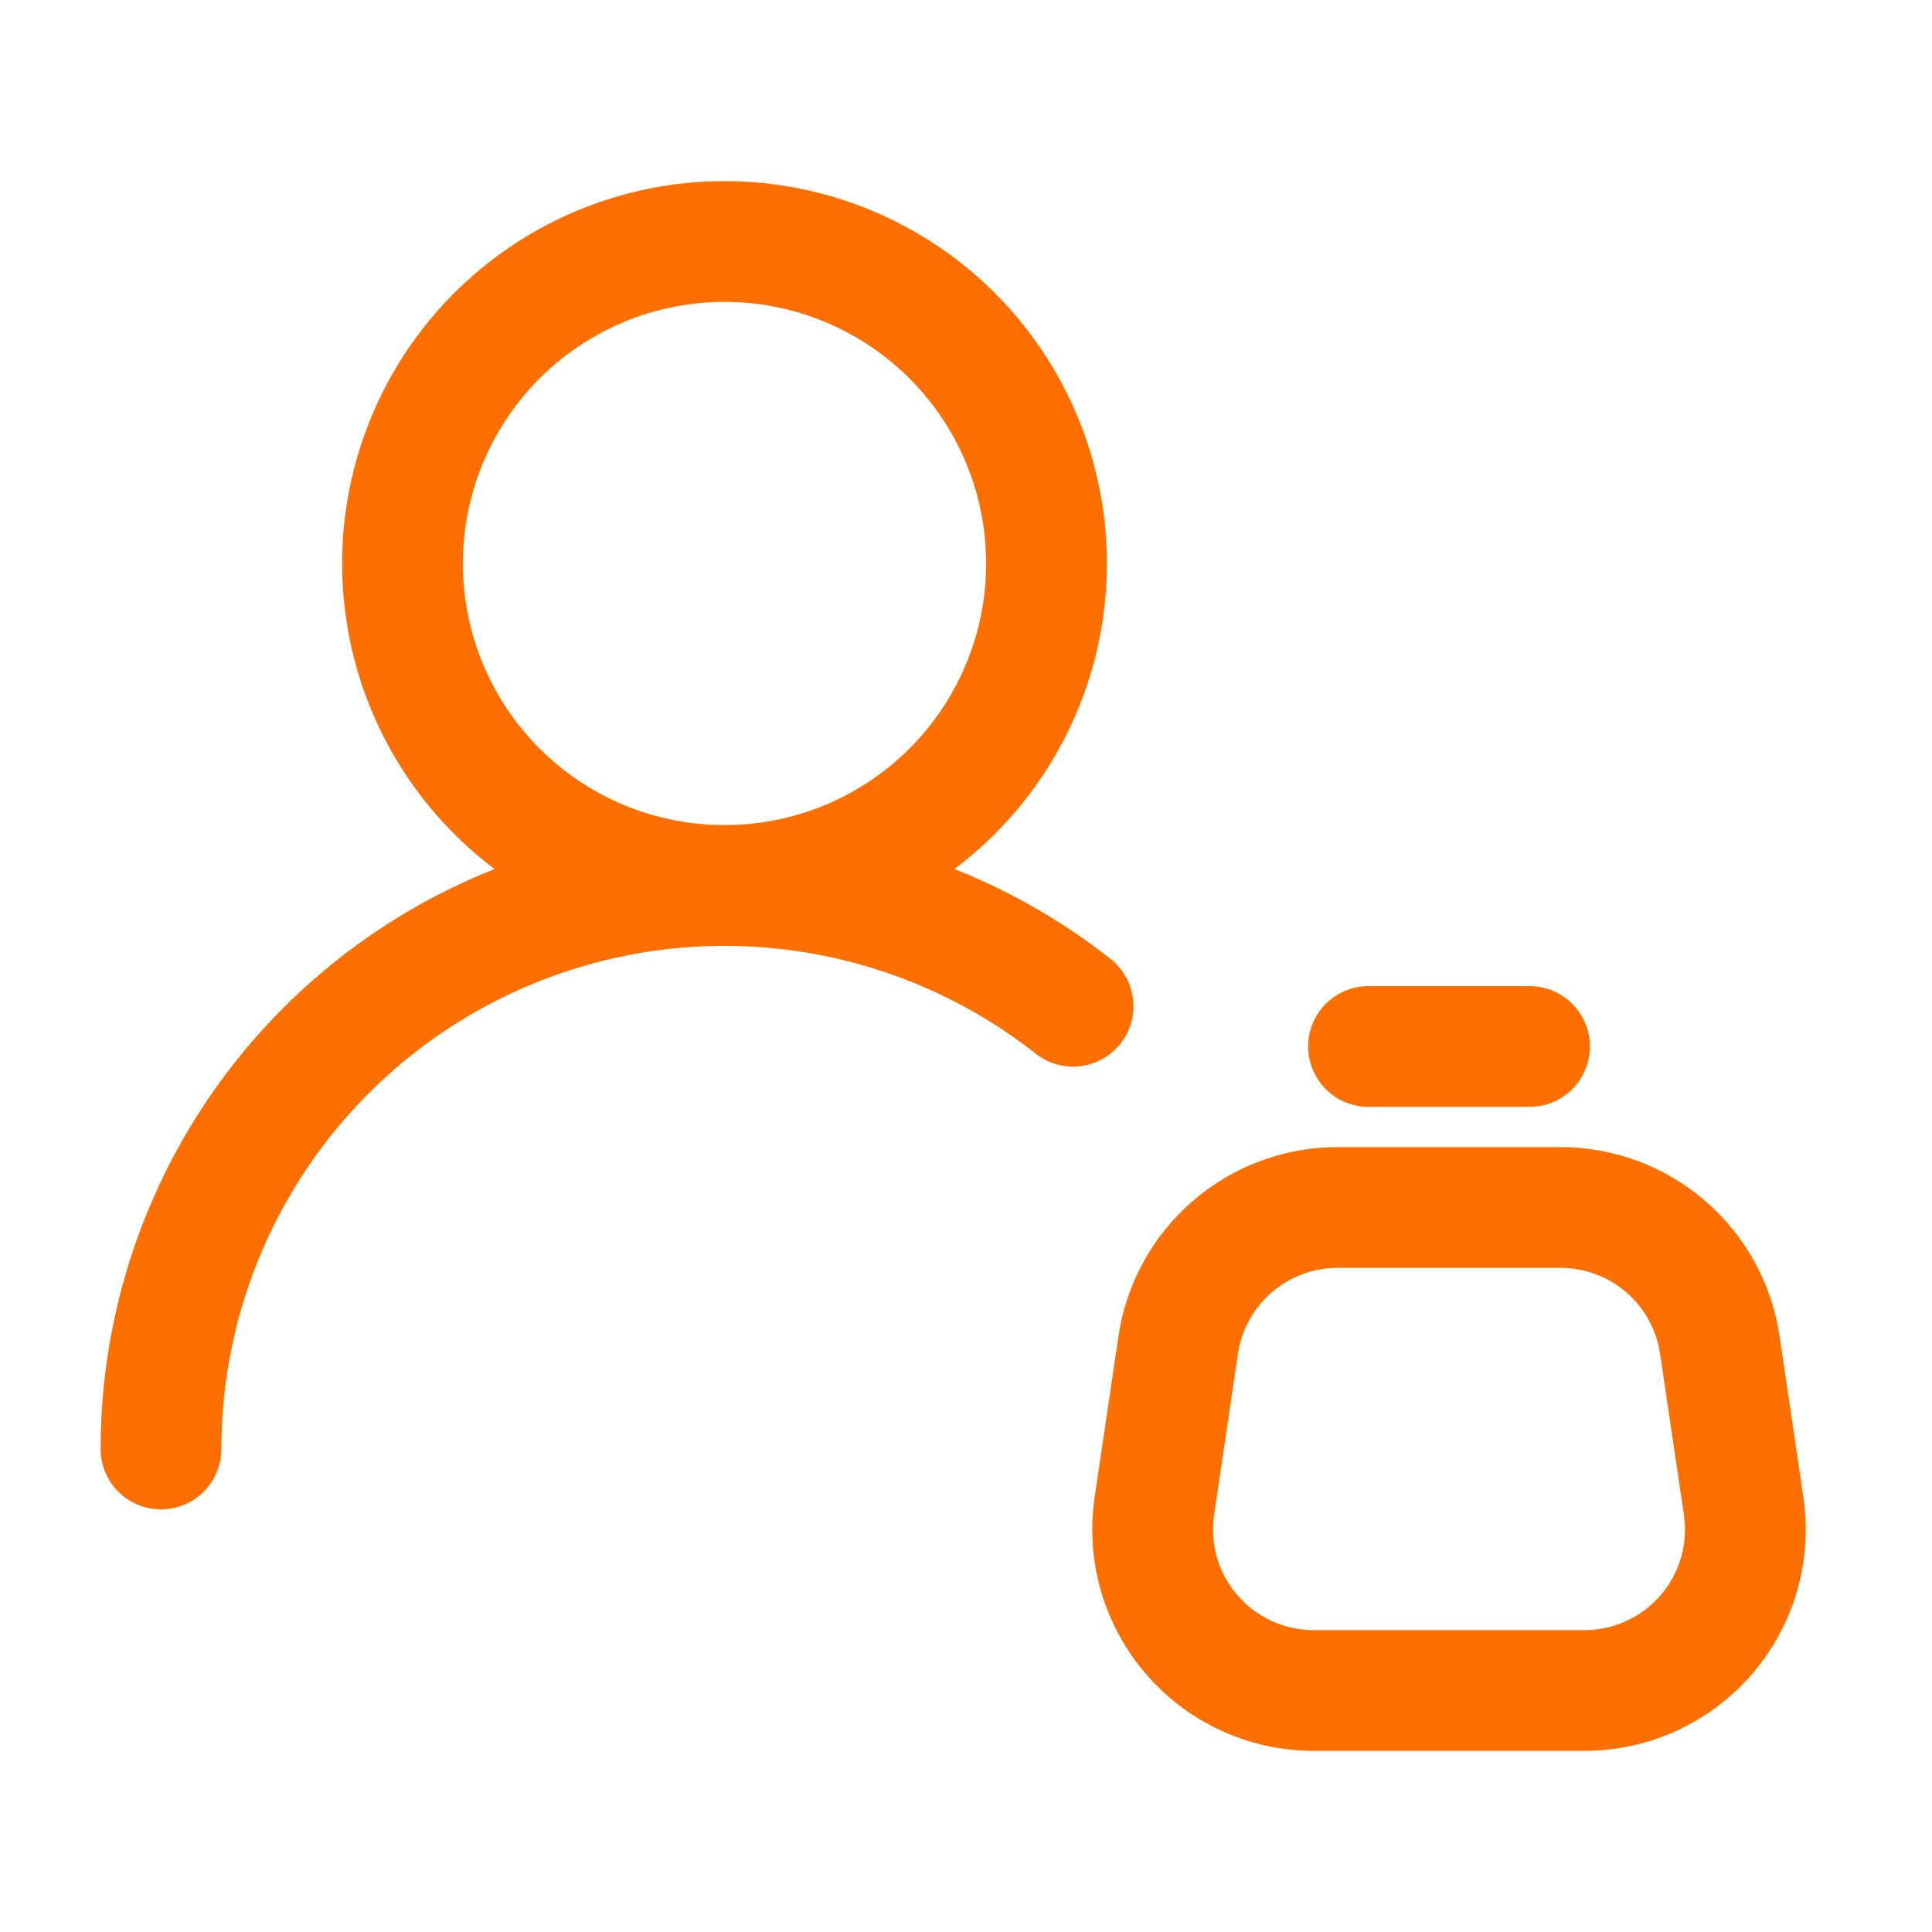
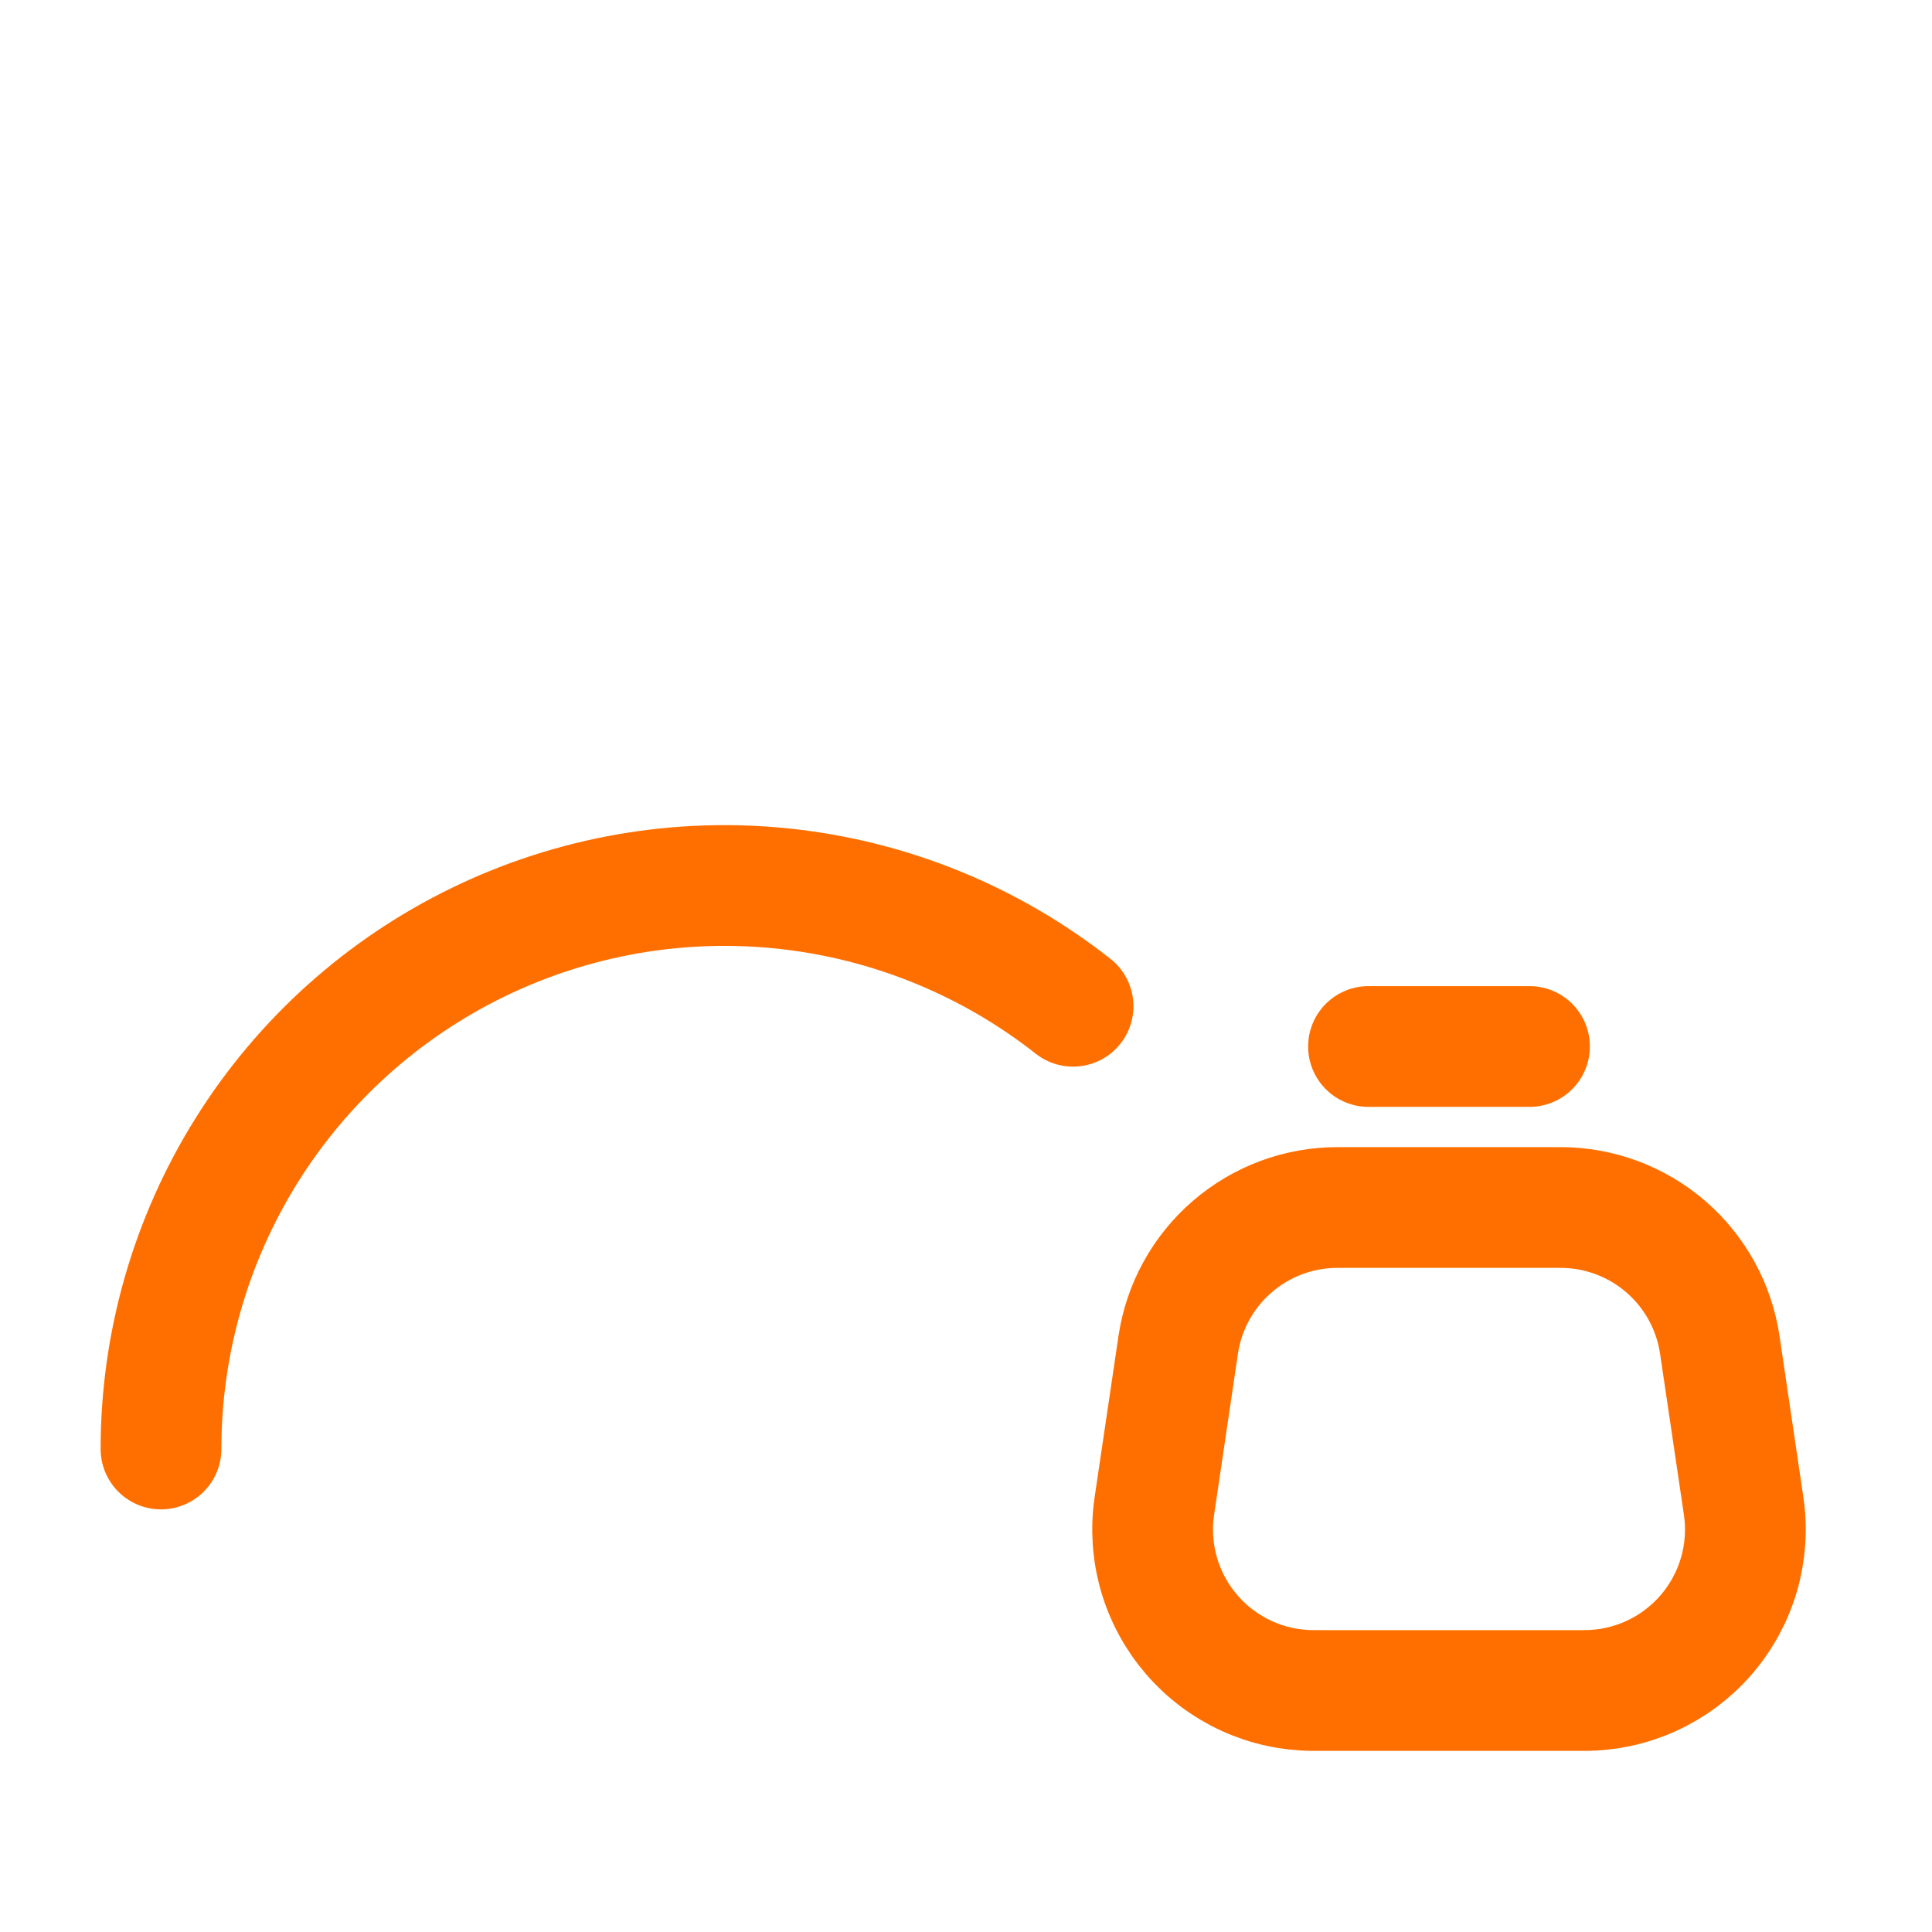
<svg xmlns="http://www.w3.org/2000/svg" width="48" height="48" viewBox="0 0 48 48" fill="none">
-   <path d="M18 22C20.122 22 22.157 21.157 23.657 19.657C25.157 18.157 26 16.122 26 14C26 11.878 25.157 9.843 23.657 8.343C22.157 6.843 20.122 6 18 6C15.878 6 13.843 6.843 12.343 8.343C10.843 9.843 10 11.878 10 14C10 16.122 10.843 18.157 12.343 19.657C13.843 21.157 15.878 22 18 22Z" stroke="#FF6F00" stroke-width="3" stroke-linecap="round" stroke-linejoin="round" />
  <path d="M4 36C4 33.372 4.74 30.797 6.134 28.57C7.529 26.343 9.522 24.553 11.886 23.406C14.25 22.258 16.889 21.799 19.502 22.081C22.115 22.363 24.595 23.375 26.66 25M34 26H38M42.728 33.414L43.32 37.414C43.404 37.983 43.365 38.563 43.205 39.115C43.045 39.667 42.767 40.178 42.392 40.613C42.017 41.048 41.552 41.397 41.029 41.637C40.507 41.876 39.939 42 39.364 42H32.636C32.061 42 31.493 41.876 30.971 41.637C30.448 41.397 29.983 41.048 29.608 40.613C29.233 40.178 28.955 39.667 28.795 39.115C28.635 38.563 28.596 37.983 28.68 37.414L29.272 33.414C29.413 32.465 29.889 31.599 30.616 30.972C31.342 30.345 32.269 30 33.228 30H38.772C39.731 30 40.658 30.345 41.385 30.972C42.111 31.599 42.587 32.465 42.728 33.414Z" stroke="#FF6F00" stroke-width="3" stroke-linecap="round" stroke-linejoin="round" />
</svg>